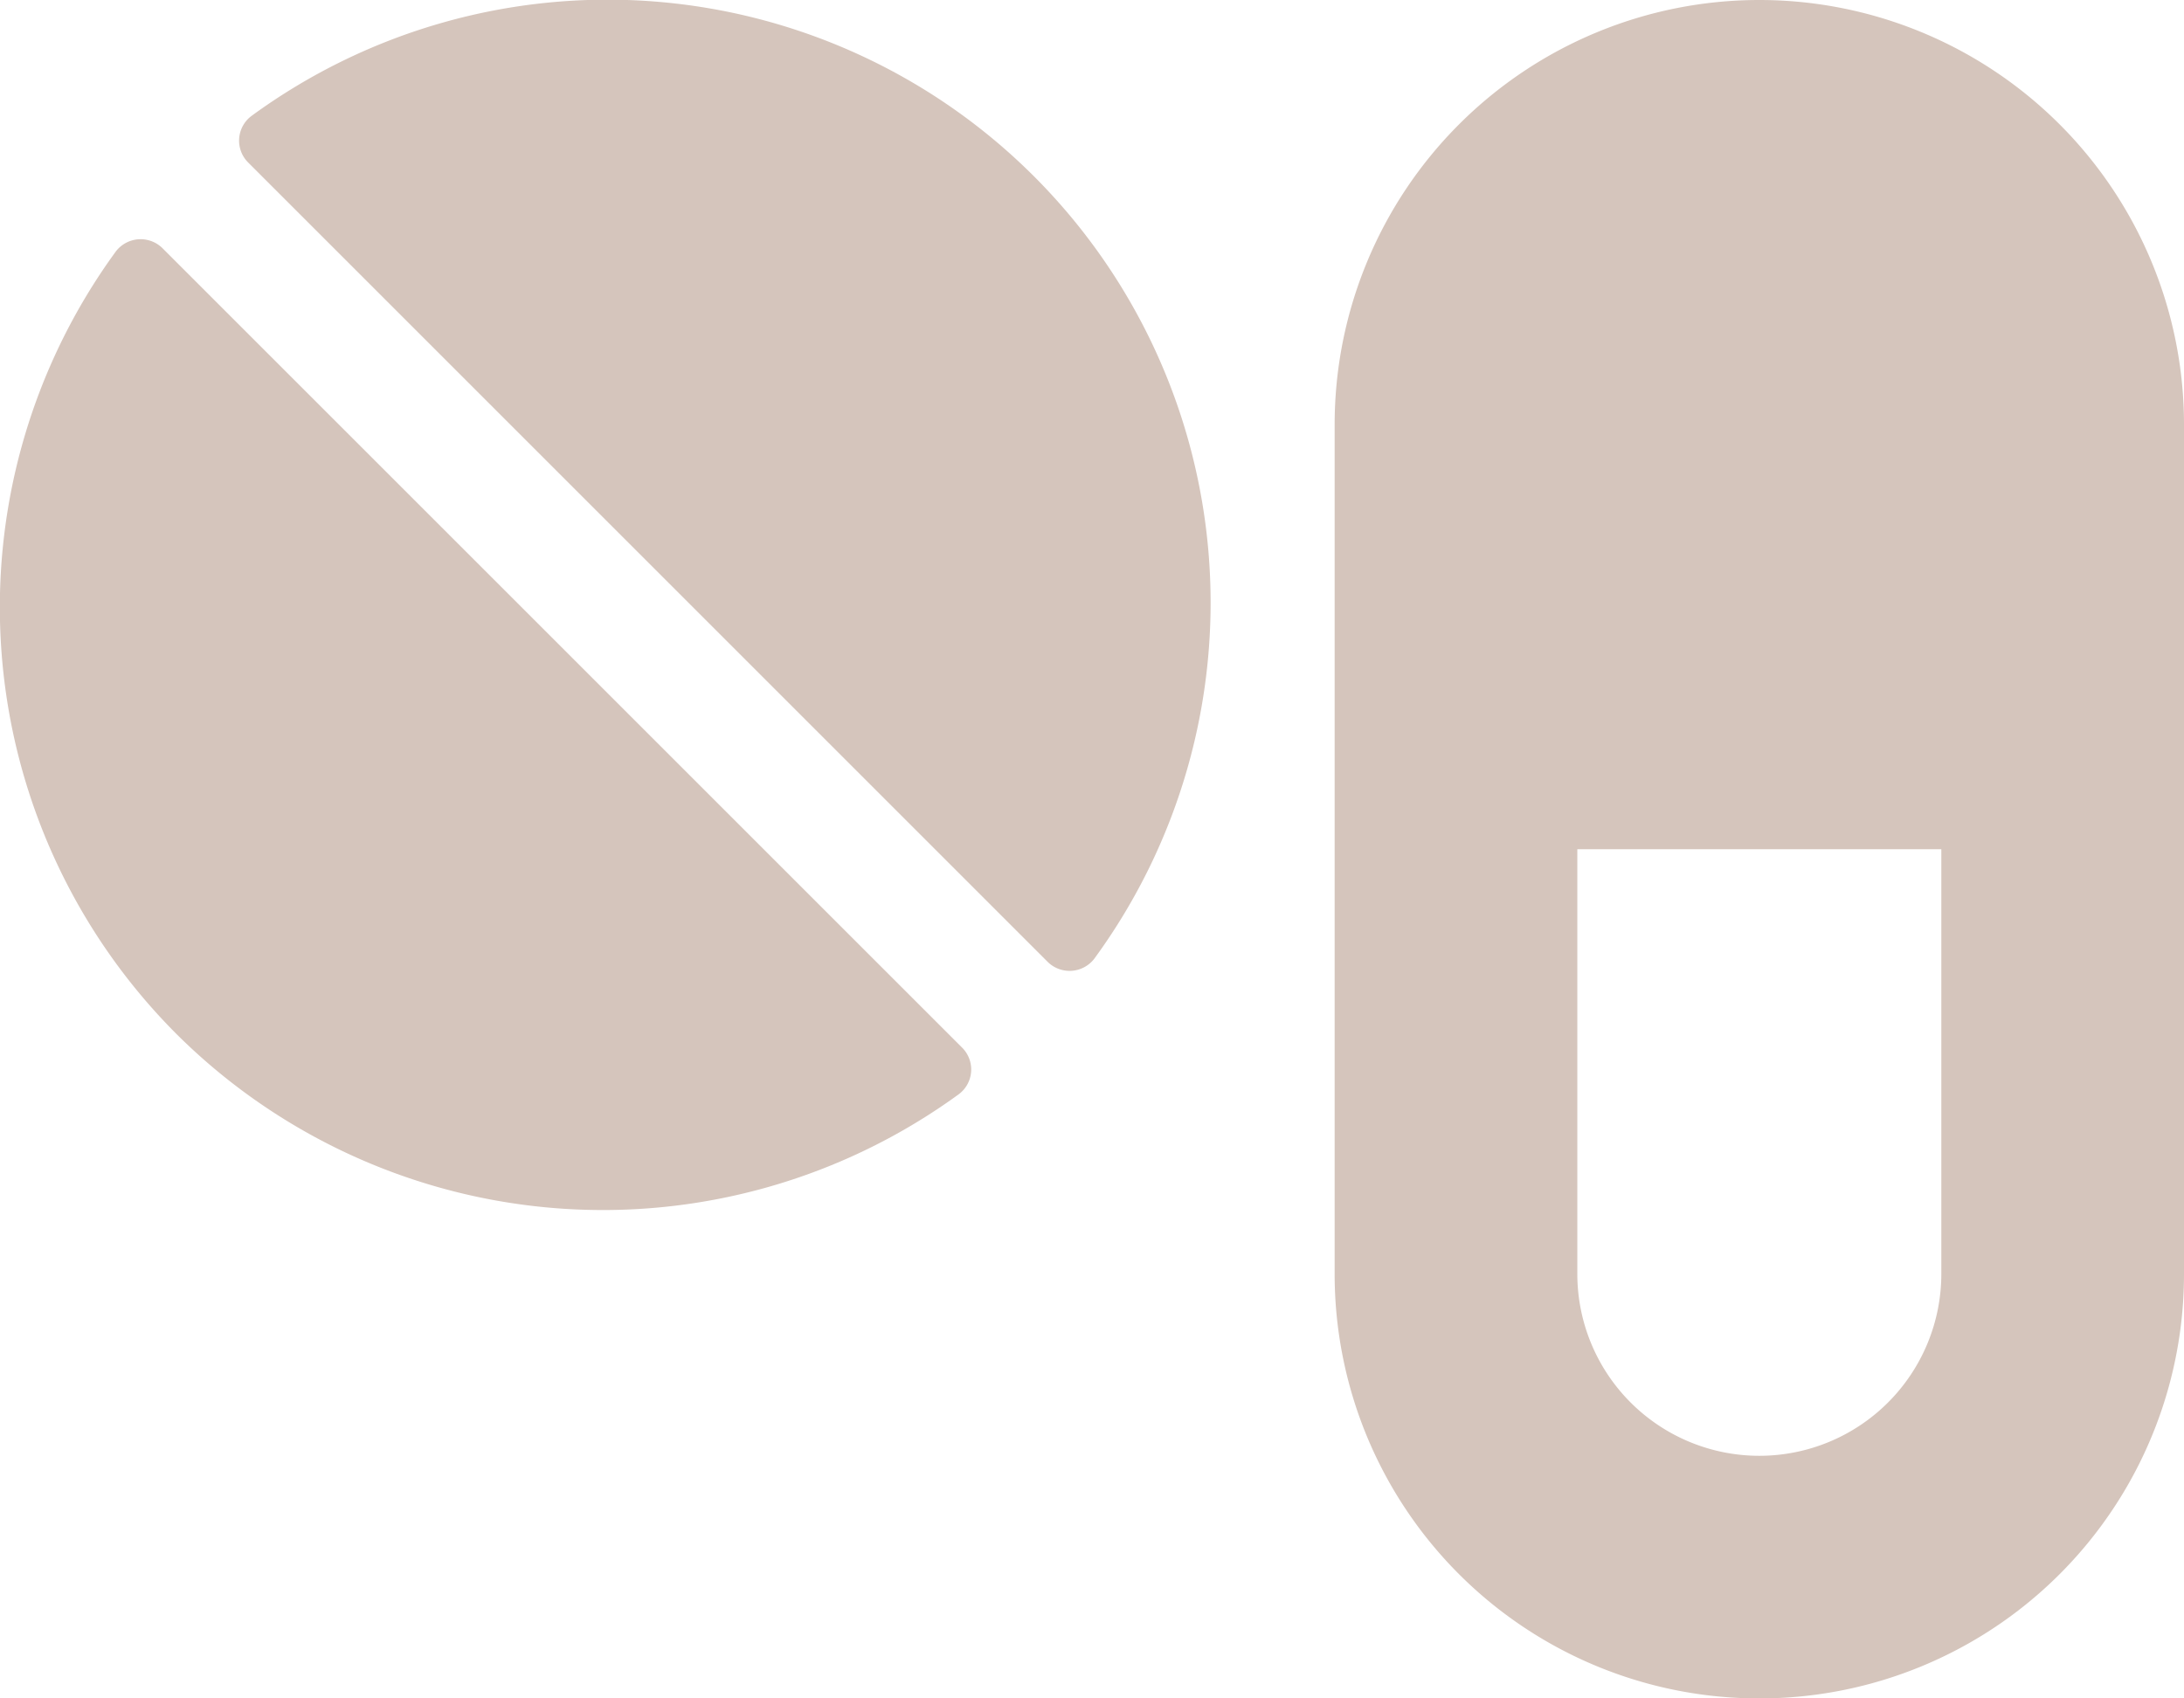
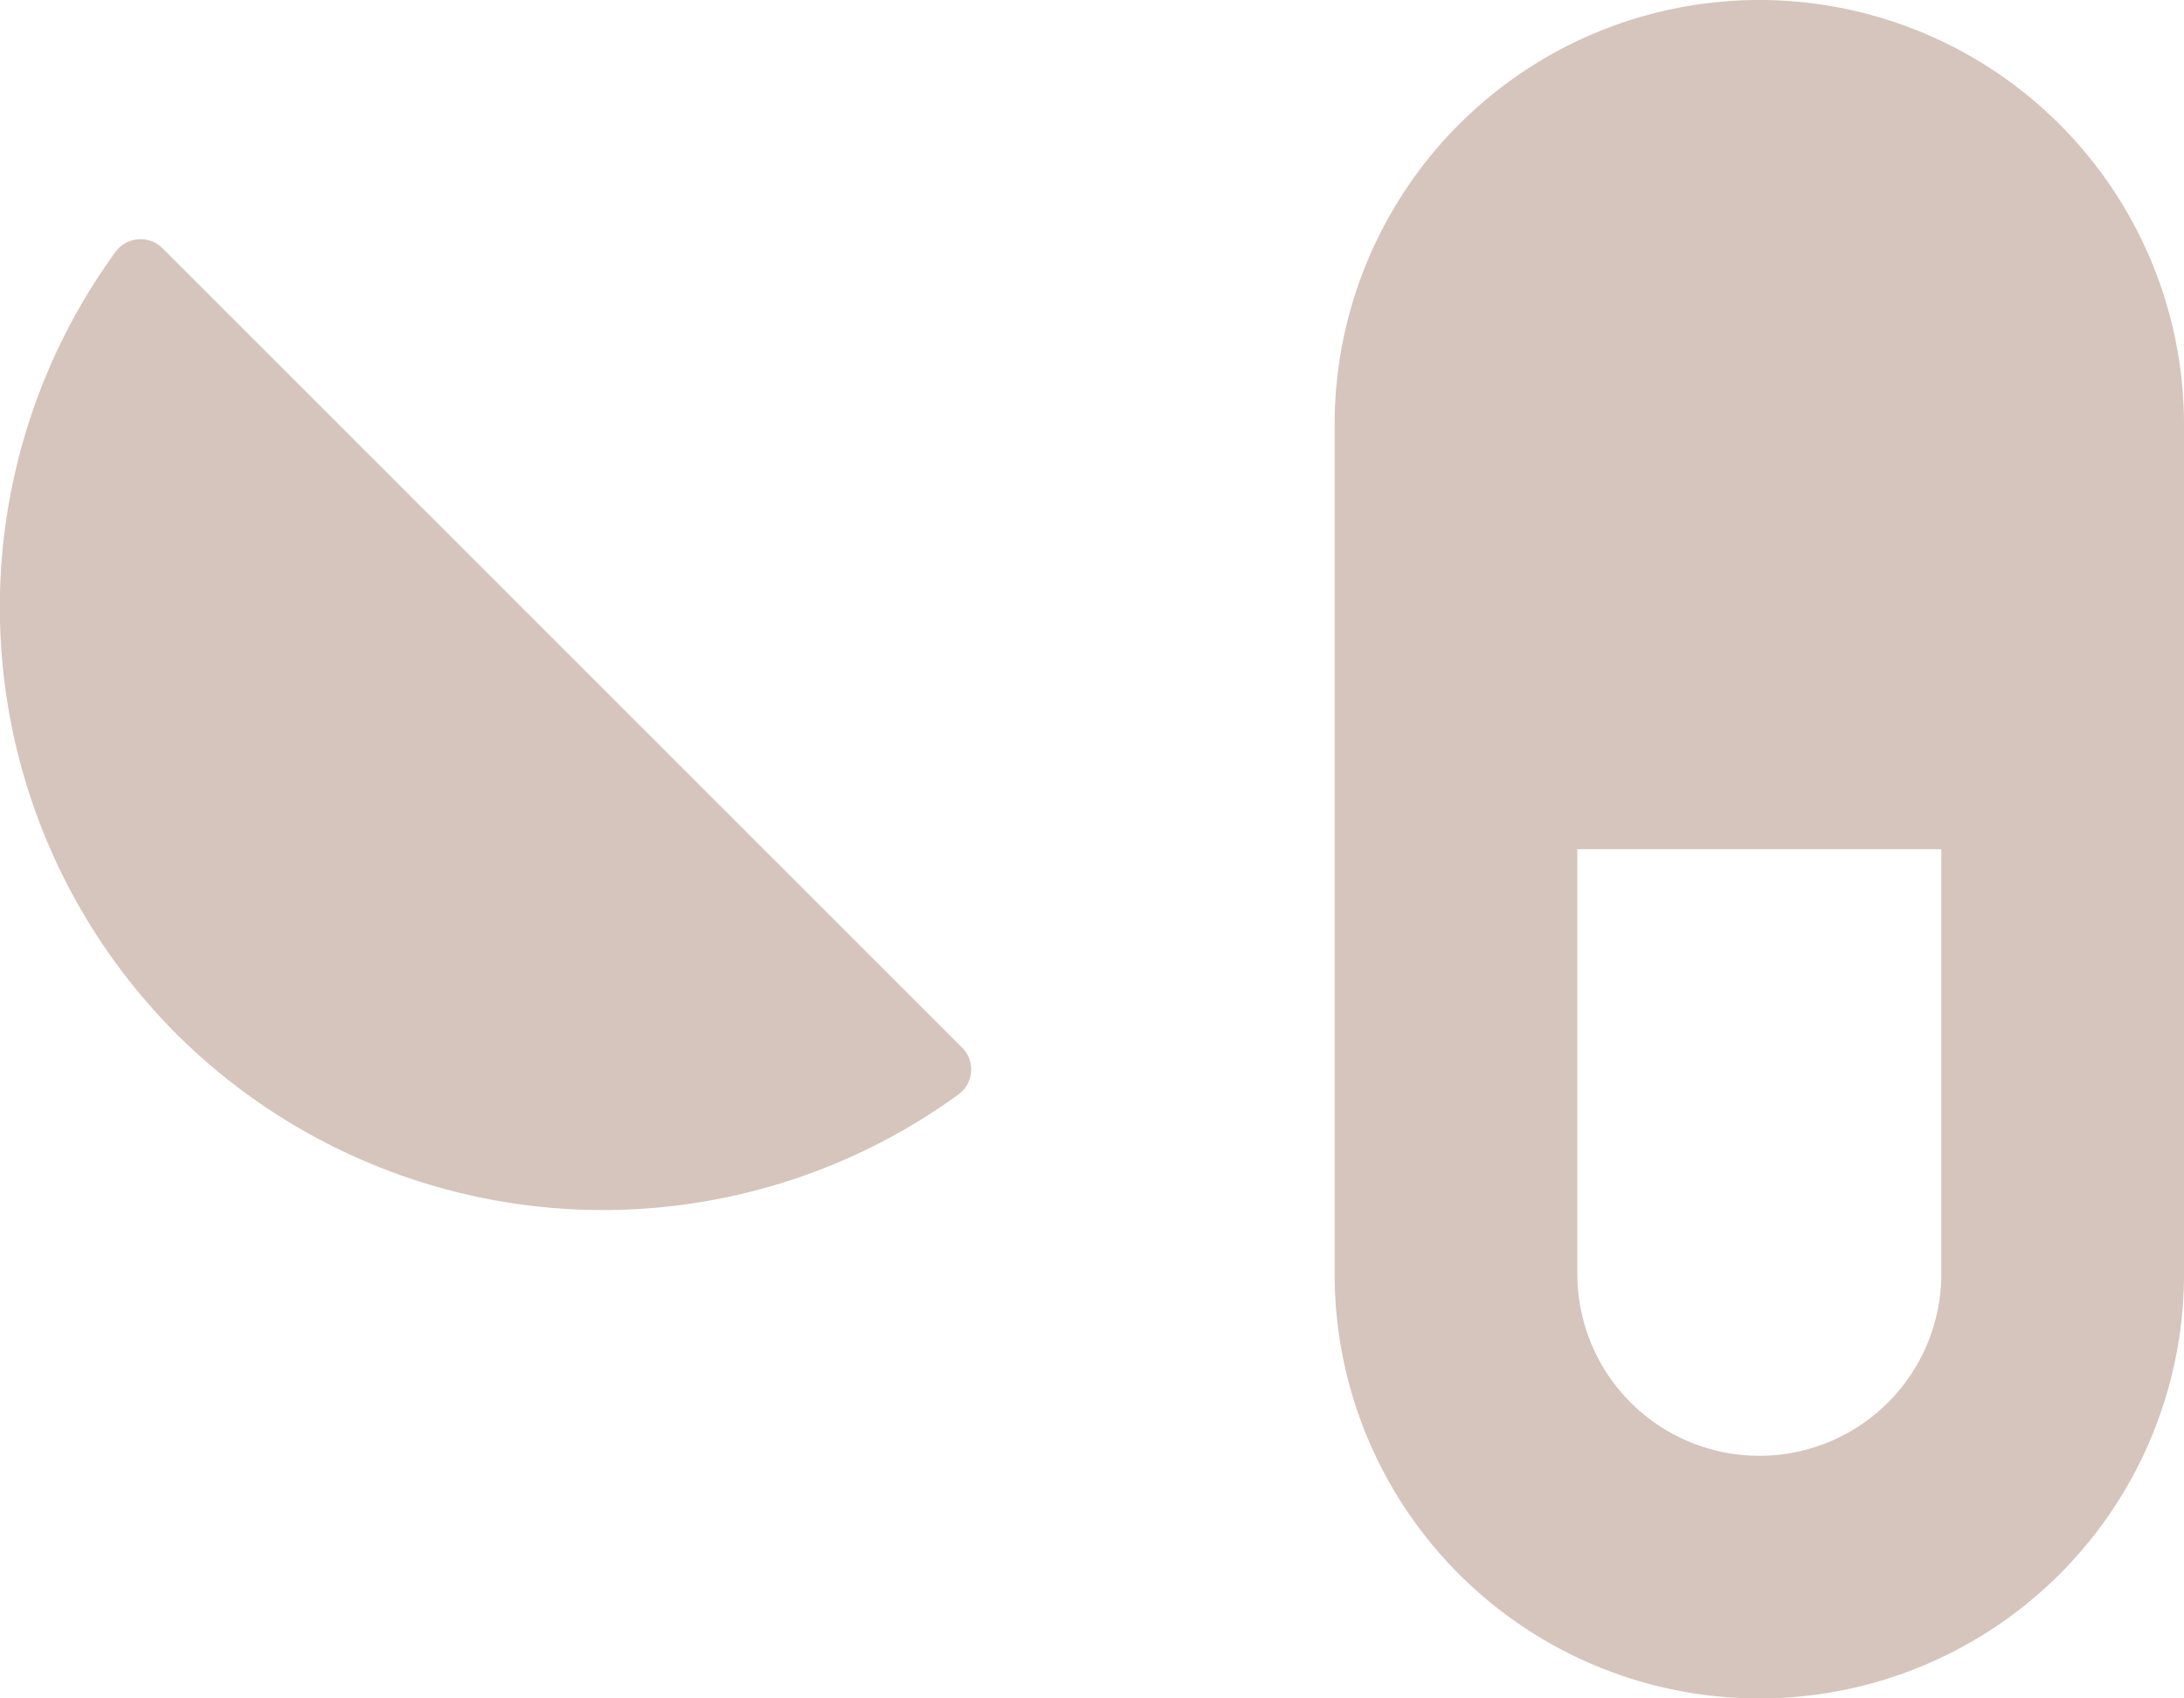
<svg xmlns="http://www.w3.org/2000/svg" width="40.499" height="31.5" viewBox="0 0 40.499 31.5">
-   <path id="Icon_awesome-pills" data-name="Icon awesome-pills" d="M7.875,0A7.871,7.871,0,0,0,0,7.875v15.75a7.875,7.875,0,0,0,15.75,0V7.875A7.871,7.871,0,0,0,7.875,0ZM11.25,15.75H4.5V7.875a3.375,3.375,0,0,1,6.75,0Zm9.823-2.088a.578.578,0,0,0-.865.056,11.184,11.184,0,0,0,15.63,15.63.572.572,0,0,0,.056-.865ZM37.23,12.326a11.21,11.21,0,0,0-14.513-1.118.572.572,0,0,0-.056.865L37.484,26.895a.578.578,0,0,0,.865-.056A11.2,11.2,0,0,0,37.23,12.326Z" transform="translate(40.499 31.5) rotate(180)" fill="#d5c5bc" />
+   <path id="Icon_awesome-pills" data-name="Icon awesome-pills" d="M7.875,0A7.871,7.871,0,0,0,0,7.875v15.75a7.875,7.875,0,0,0,15.75,0V7.875A7.871,7.871,0,0,0,7.875,0ZM11.25,15.75H4.5V7.875a3.375,3.375,0,0,1,6.75,0Zm9.823-2.088ZM37.23,12.326a11.21,11.21,0,0,0-14.513-1.118.572.572,0,0,0-.056.865L37.484,26.895a.578.578,0,0,0,.865-.056A11.2,11.2,0,0,0,37.23,12.326Z" transform="translate(40.499 31.5) rotate(180)" fill="#d5c5bc" />
</svg>